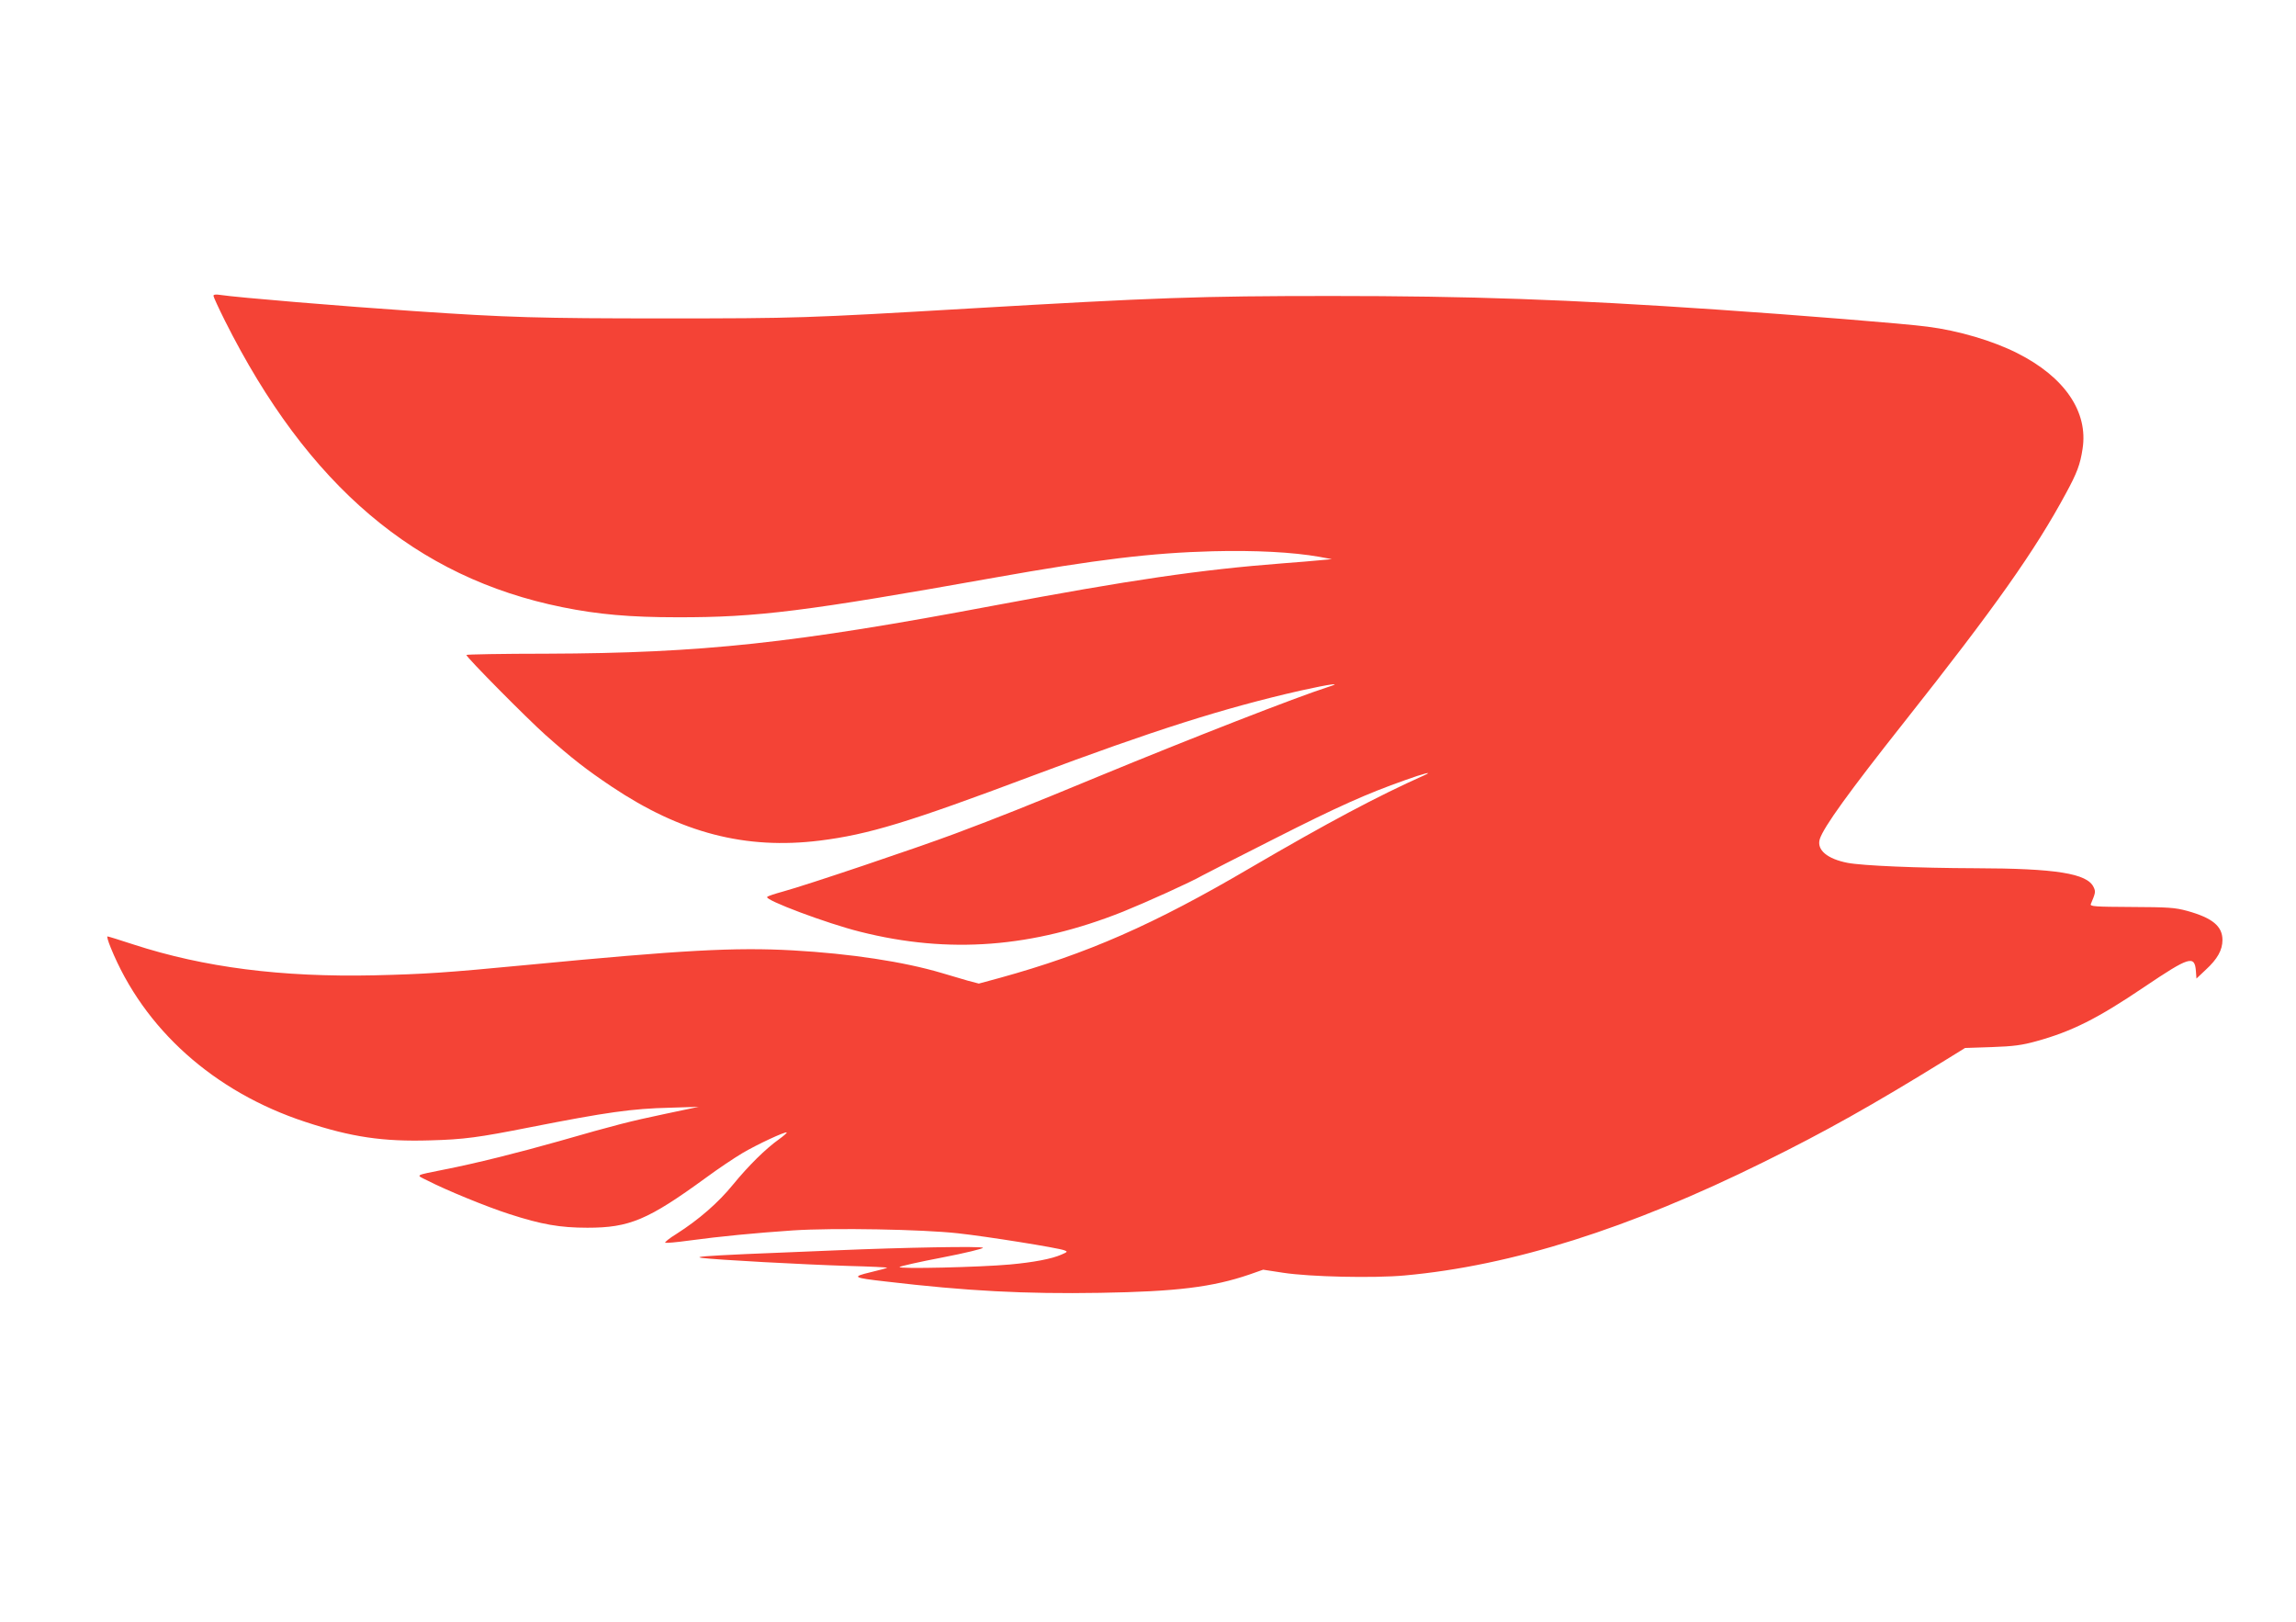
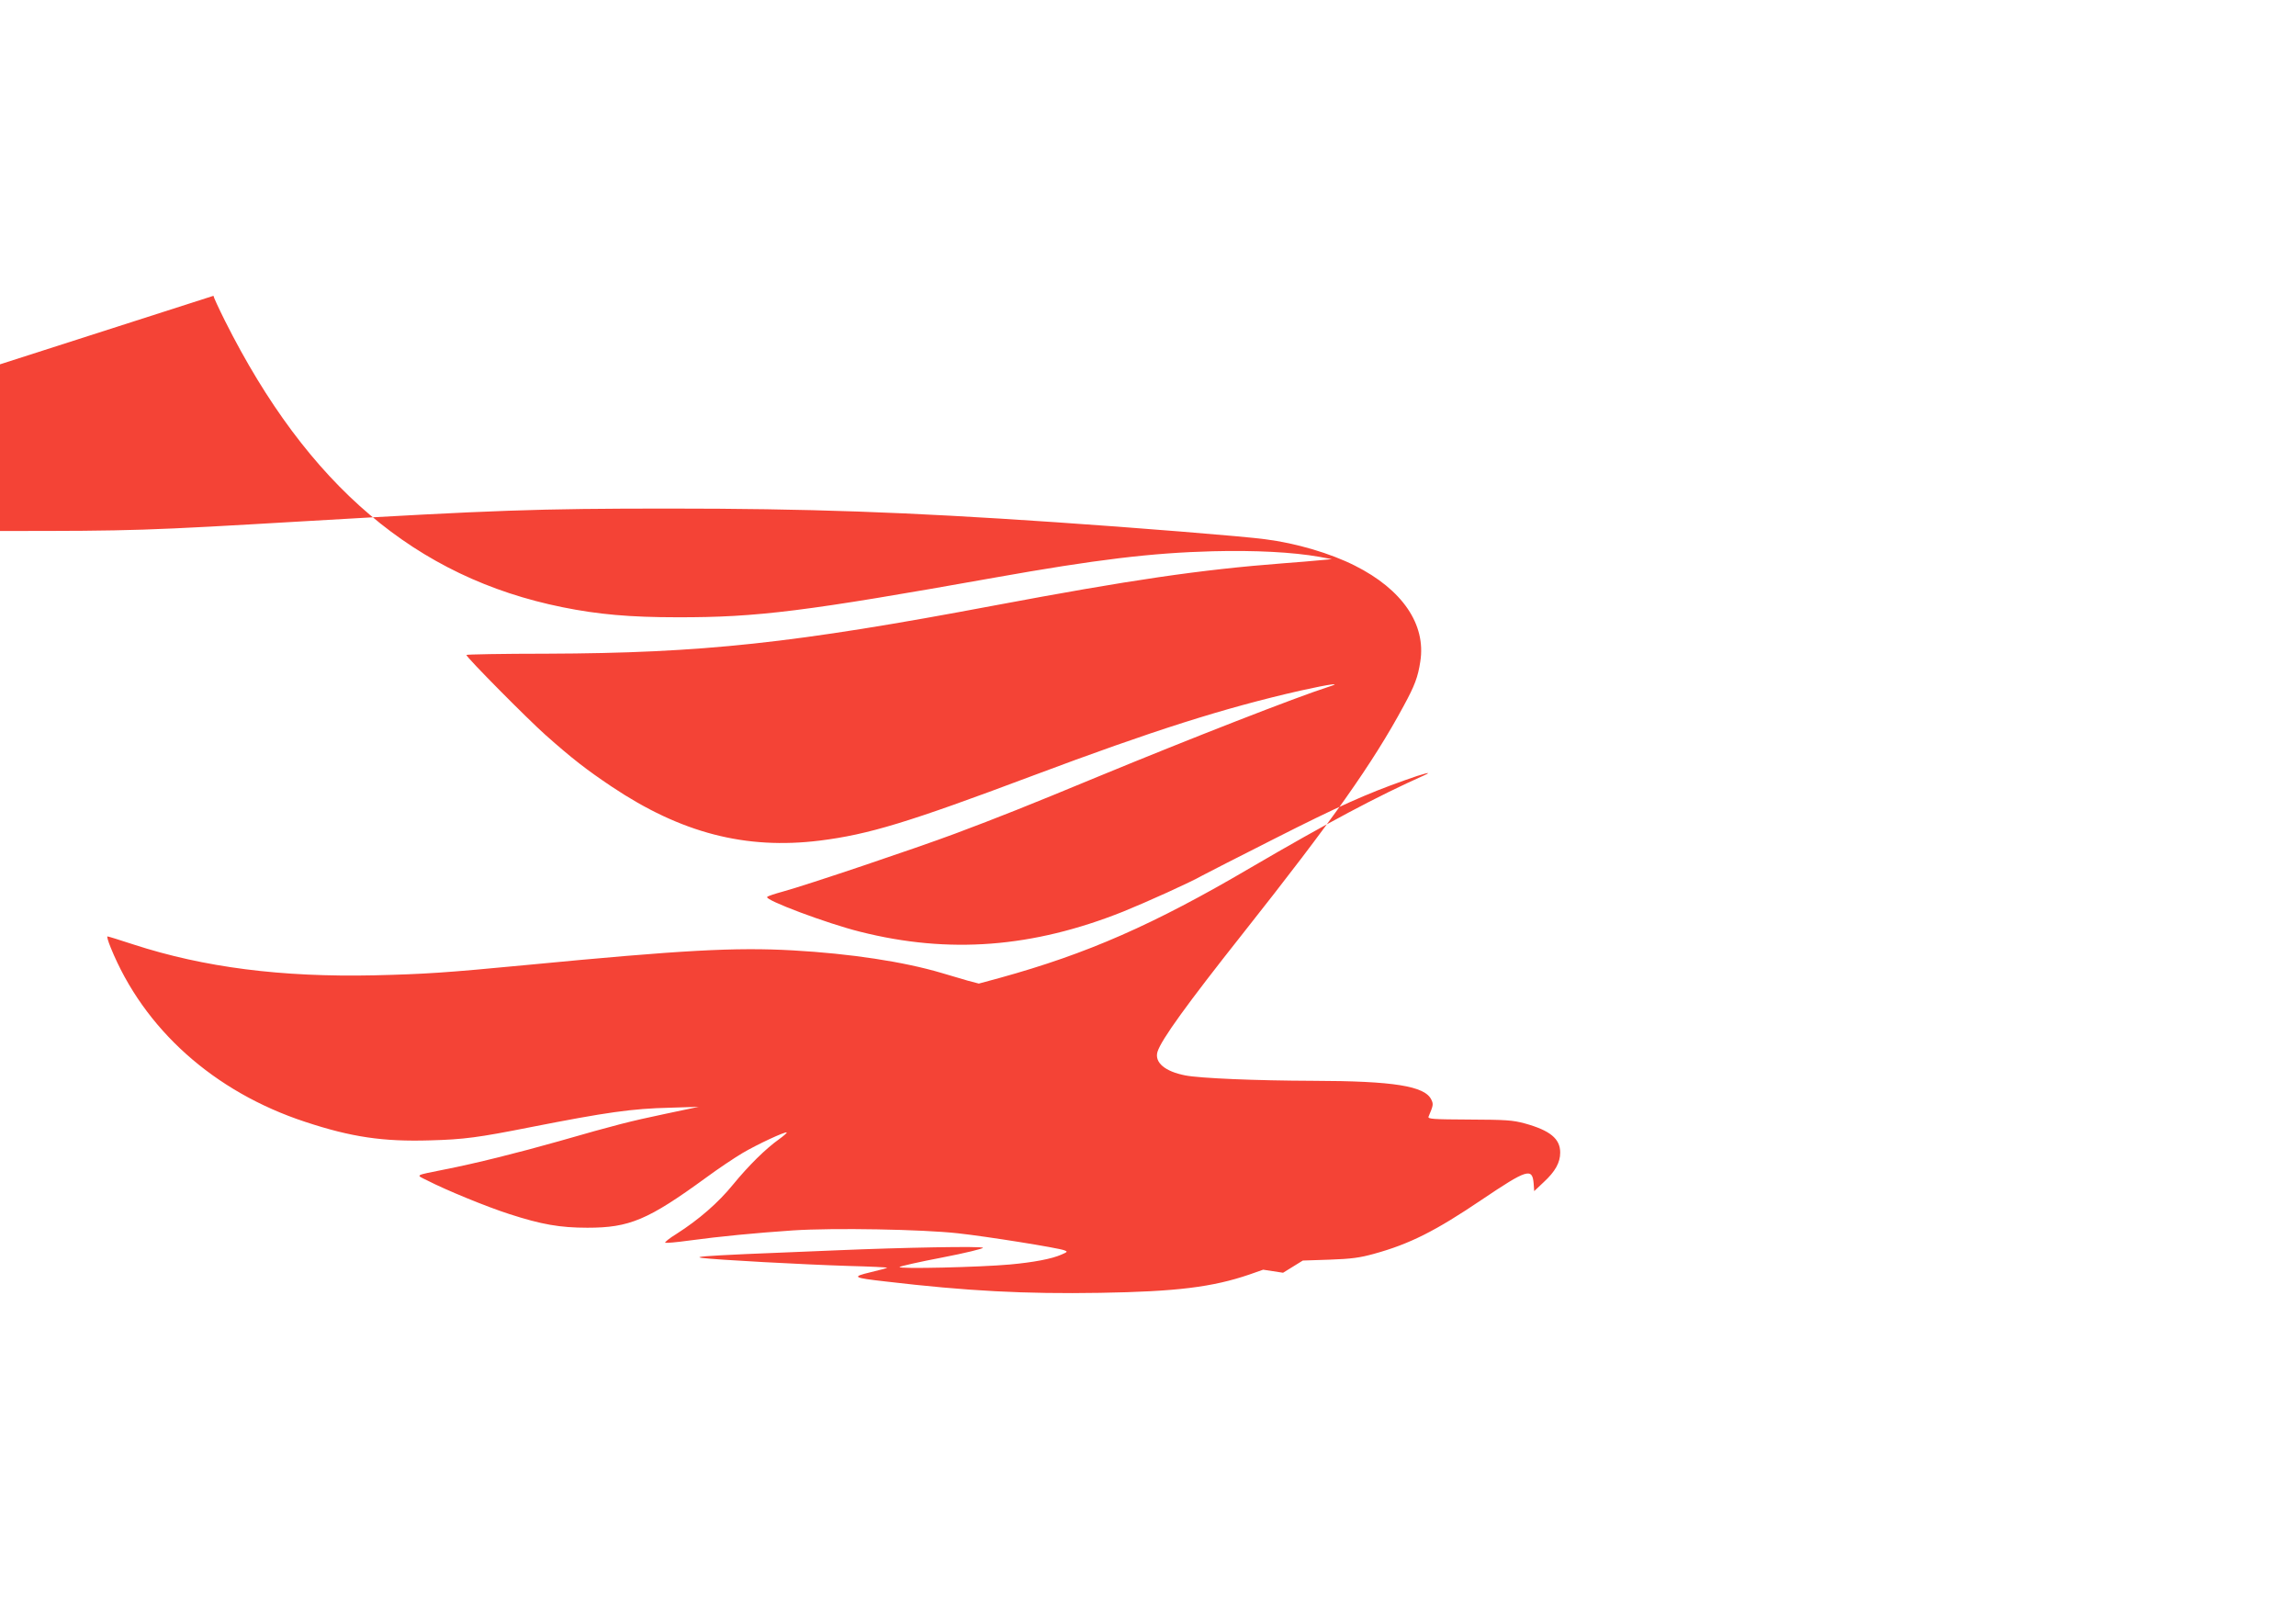
<svg xmlns="http://www.w3.org/2000/svg" version="1.0" width="1280pt" height="904pt" viewBox="0 0 1280 904" preserveAspectRatio="xMidYMid meet">
  <g transform="translate(0,904) scale(0.1,-0.1)" fill="#f44336" stroke="none">
-     <path d="M1190 7391 c0 -6 29 -69 64 -139 461 -919 1064 -1432 1882 -1597 197 -40 376 -56 639 -56 449 -1 715 33 1770 221 567 101 875 138 1216 147 237 6 446 -5 594 -31 l70 -13 -65 -6 c-36 -4 -128 -11 -205 -17 -467 -36 -853 -93 -1610 -235 -1118 -211 -1629 -266 -2497 -269 -247 0 -448 -4 -448 -7 0 -13 341 -357 441 -446 151 -134 229 -194 369 -288 387 -259 747 -352 1160 -301 272 34 493 101 1185 361 677 254 1069 378 1494 475 172 38 241 47 154 20 -175 -56 -762 -285 -1283 -500 -391 -162 -555 -227 -795 -317 -214 -80 -828 -287 -960 -323 -44 -12 -84 -25 -88 -30 -18 -16 333 -148 518 -194 495 -125 962 -89 1466 112 131 53 377 164 443 202 22 12 202 104 400 204 355 180 514 251 729 327 102 37 163 52 107 27 -260 -116 -540 -265 -968 -515 -543 -319 -912 -480 -1397 -614 l-118 -32 -61 16 c-34 10 -99 29 -146 43 -212 63 -509 108 -829 126 -324 18 -616 2 -1481 -81 -460 -44 -567 -51 -855 -58 -516 -11 -948 44 -1341 172 -76 25 -141 45 -145 45 -4 0 4 -28 18 -62 184 -454 576 -805 1085 -972 257 -85 434 -111 696 -103 188 5 269 16 557 73 427 84 568 104 780 109 l160 5 -185 -39 c-199 -42 -271 -60 -595 -153 -226 -64 -466 -124 -635 -157 -173 -35 -163 -29 -99 -61 107 -55 334 -148 459 -188 179 -58 282 -76 435 -76 234 0 337 43 661 279 65 48 156 109 203 137 83 49 240 122 247 115 2 -2 -17 -19 -42 -37 -76 -54 -171 -148 -257 -253 -83 -102 -190 -195 -315 -275 -41 -25 -69 -48 -63 -50 6 -2 64 3 129 12 177 24 376 43 582 57 230 15 720 6 920 -16 157 -17 559 -81 594 -95 19 -7 18 -9 -17 -24 -54 -24 -156 -43 -287 -55 -164 -15 -627 -26 -615 -14 6 5 112 29 238 53 125 24 227 49 227 54 0 10 -443 2 -817 -14 -114 -5 -343 -14 -508 -21 -216 -10 -285 -15 -245 -21 83 -11 566 -37 818 -45 122 -3 220 -8 218 -10 -2 -2 -44 -14 -92 -25 -109 -26 -100 -31 86 -52 450 -53 775 -70 1192 -63 428 7 628 32 833 102 l77 27 111 -17 c149 -23 506 -31 679 -15 595 54 1250 261 1998 631 345 170 610 319 1015 569 l110 68 150 5 c120 4 169 11 245 32 201 55 345 128 604 303 251 169 281 179 288 89 l3 -42 53 50 c64 59 92 109 92 165 0 77 -56 123 -196 162 -70 19 -106 21 -312 22 -202 1 -231 3 -226 16 26 62 28 69 16 94 -35 77 -210 105 -662 106 -317 1 -626 14 -710 30 -113 22 -173 72 -155 132 21 67 163 264 475 658 501 633 725 950 898 1271 61 112 79 160 92 246 33 207 -100 402 -365 535 -135 68 -326 125 -500 147 -116 16 -741 66 -1170 95 -836 57 -1381 76 -2155 76 -735 0 -975 -9 -2020 -70 -903 -53 -957 -55 -1695 -55 -697 0 -873 5 -1400 41 -386 26 -989 76 -1077 90 -25 4 -38 2 -38 -5z" />
+     <path d="M1190 7391 c0 -6 29 -69 64 -139 461 -919 1064 -1432 1882 -1597 197 -40 376 -56 639 -56 449 -1 715 33 1770 221 567 101 875 138 1216 147 237 6 446 -5 594 -31 l70 -13 -65 -6 c-36 -4 -128 -11 -205 -17 -467 -36 -853 -93 -1610 -235 -1118 -211 -1629 -266 -2497 -269 -247 0 -448 -4 -448 -7 0 -13 341 -357 441 -446 151 -134 229 -194 369 -288 387 -259 747 -352 1160 -301 272 34 493 101 1185 361 677 254 1069 378 1494 475 172 38 241 47 154 20 -175 -56 -762 -285 -1283 -500 -391 -162 -555 -227 -795 -317 -214 -80 -828 -287 -960 -323 -44 -12 -84 -25 -88 -30 -18 -16 333 -148 518 -194 495 -125 962 -89 1466 112 131 53 377 164 443 202 22 12 202 104 400 204 355 180 514 251 729 327 102 37 163 52 107 27 -260 -116 -540 -265 -968 -515 -543 -319 -912 -480 -1397 -614 l-118 -32 -61 16 c-34 10 -99 29 -146 43 -212 63 -509 108 -829 126 -324 18 -616 2 -1481 -81 -460 -44 -567 -51 -855 -58 -516 -11 -948 44 -1341 172 -76 25 -141 45 -145 45 -4 0 4 -28 18 -62 184 -454 576 -805 1085 -972 257 -85 434 -111 696 -103 188 5 269 16 557 73 427 84 568 104 780 109 l160 5 -185 -39 c-199 -42 -271 -60 -595 -153 -226 -64 -466 -124 -635 -157 -173 -35 -163 -29 -99 -61 107 -55 334 -148 459 -188 179 -58 282 -76 435 -76 234 0 337 43 661 279 65 48 156 109 203 137 83 49 240 122 247 115 2 -2 -17 -19 -42 -37 -76 -54 -171 -148 -257 -253 -83 -102 -190 -195 -315 -275 -41 -25 -69 -48 -63 -50 6 -2 64 3 129 12 177 24 376 43 582 57 230 15 720 6 920 -16 157 -17 559 -81 594 -95 19 -7 18 -9 -17 -24 -54 -24 -156 -43 -287 -55 -164 -15 -627 -26 -615 -14 6 5 112 29 238 53 125 24 227 49 227 54 0 10 -443 2 -817 -14 -114 -5 -343 -14 -508 -21 -216 -10 -285 -15 -245 -21 83 -11 566 -37 818 -45 122 -3 220 -8 218 -10 -2 -2 -44 -14 -92 -25 -109 -26 -100 -31 86 -52 450 -53 775 -70 1192 -63 428 7 628 32 833 102 l77 27 111 -17 l110 68 150 5 c120 4 169 11 245 32 201 55 345 128 604 303 251 169 281 179 288 89 l3 -42 53 50 c64 59 92 109 92 165 0 77 -56 123 -196 162 -70 19 -106 21 -312 22 -202 1 -231 3 -226 16 26 62 28 69 16 94 -35 77 -210 105 -662 106 -317 1 -626 14 -710 30 -113 22 -173 72 -155 132 21 67 163 264 475 658 501 633 725 950 898 1271 61 112 79 160 92 246 33 207 -100 402 -365 535 -135 68 -326 125 -500 147 -116 16 -741 66 -1170 95 -836 57 -1381 76 -2155 76 -735 0 -975 -9 -2020 -70 -903 -53 -957 -55 -1695 -55 -697 0 -873 5 -1400 41 -386 26 -989 76 -1077 90 -25 4 -38 2 -38 -5z" />
  </g>
</svg>